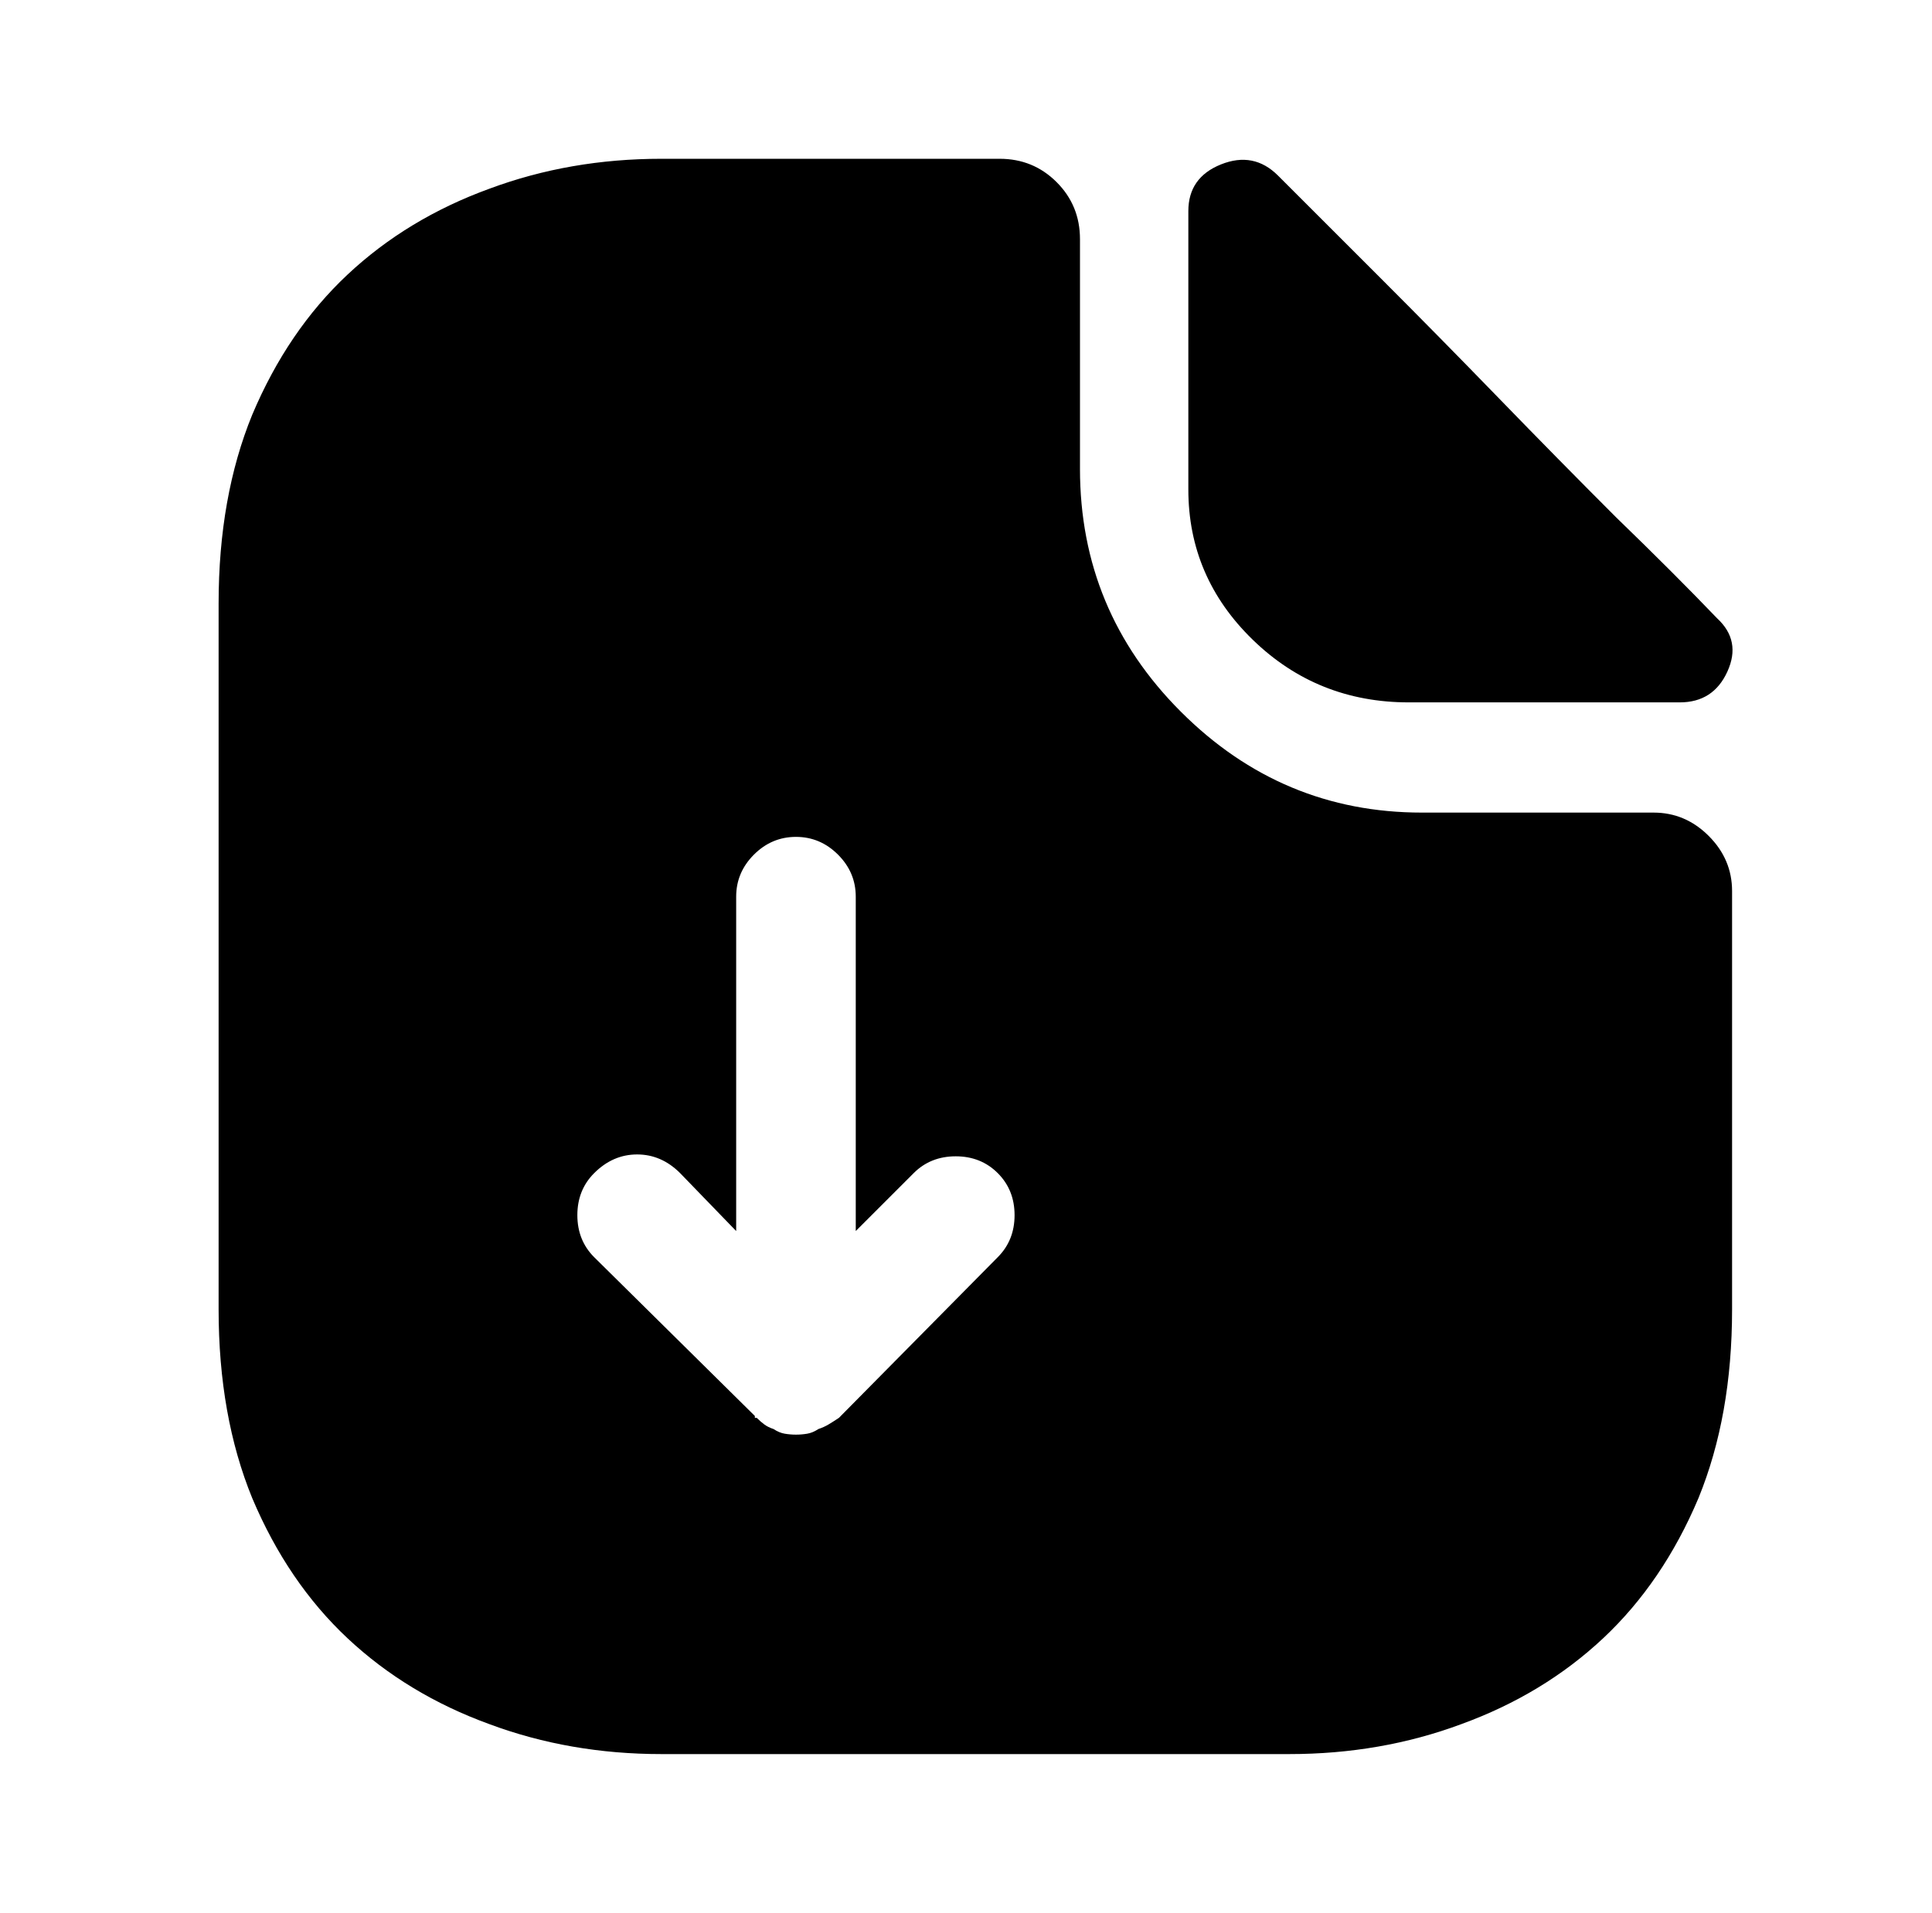
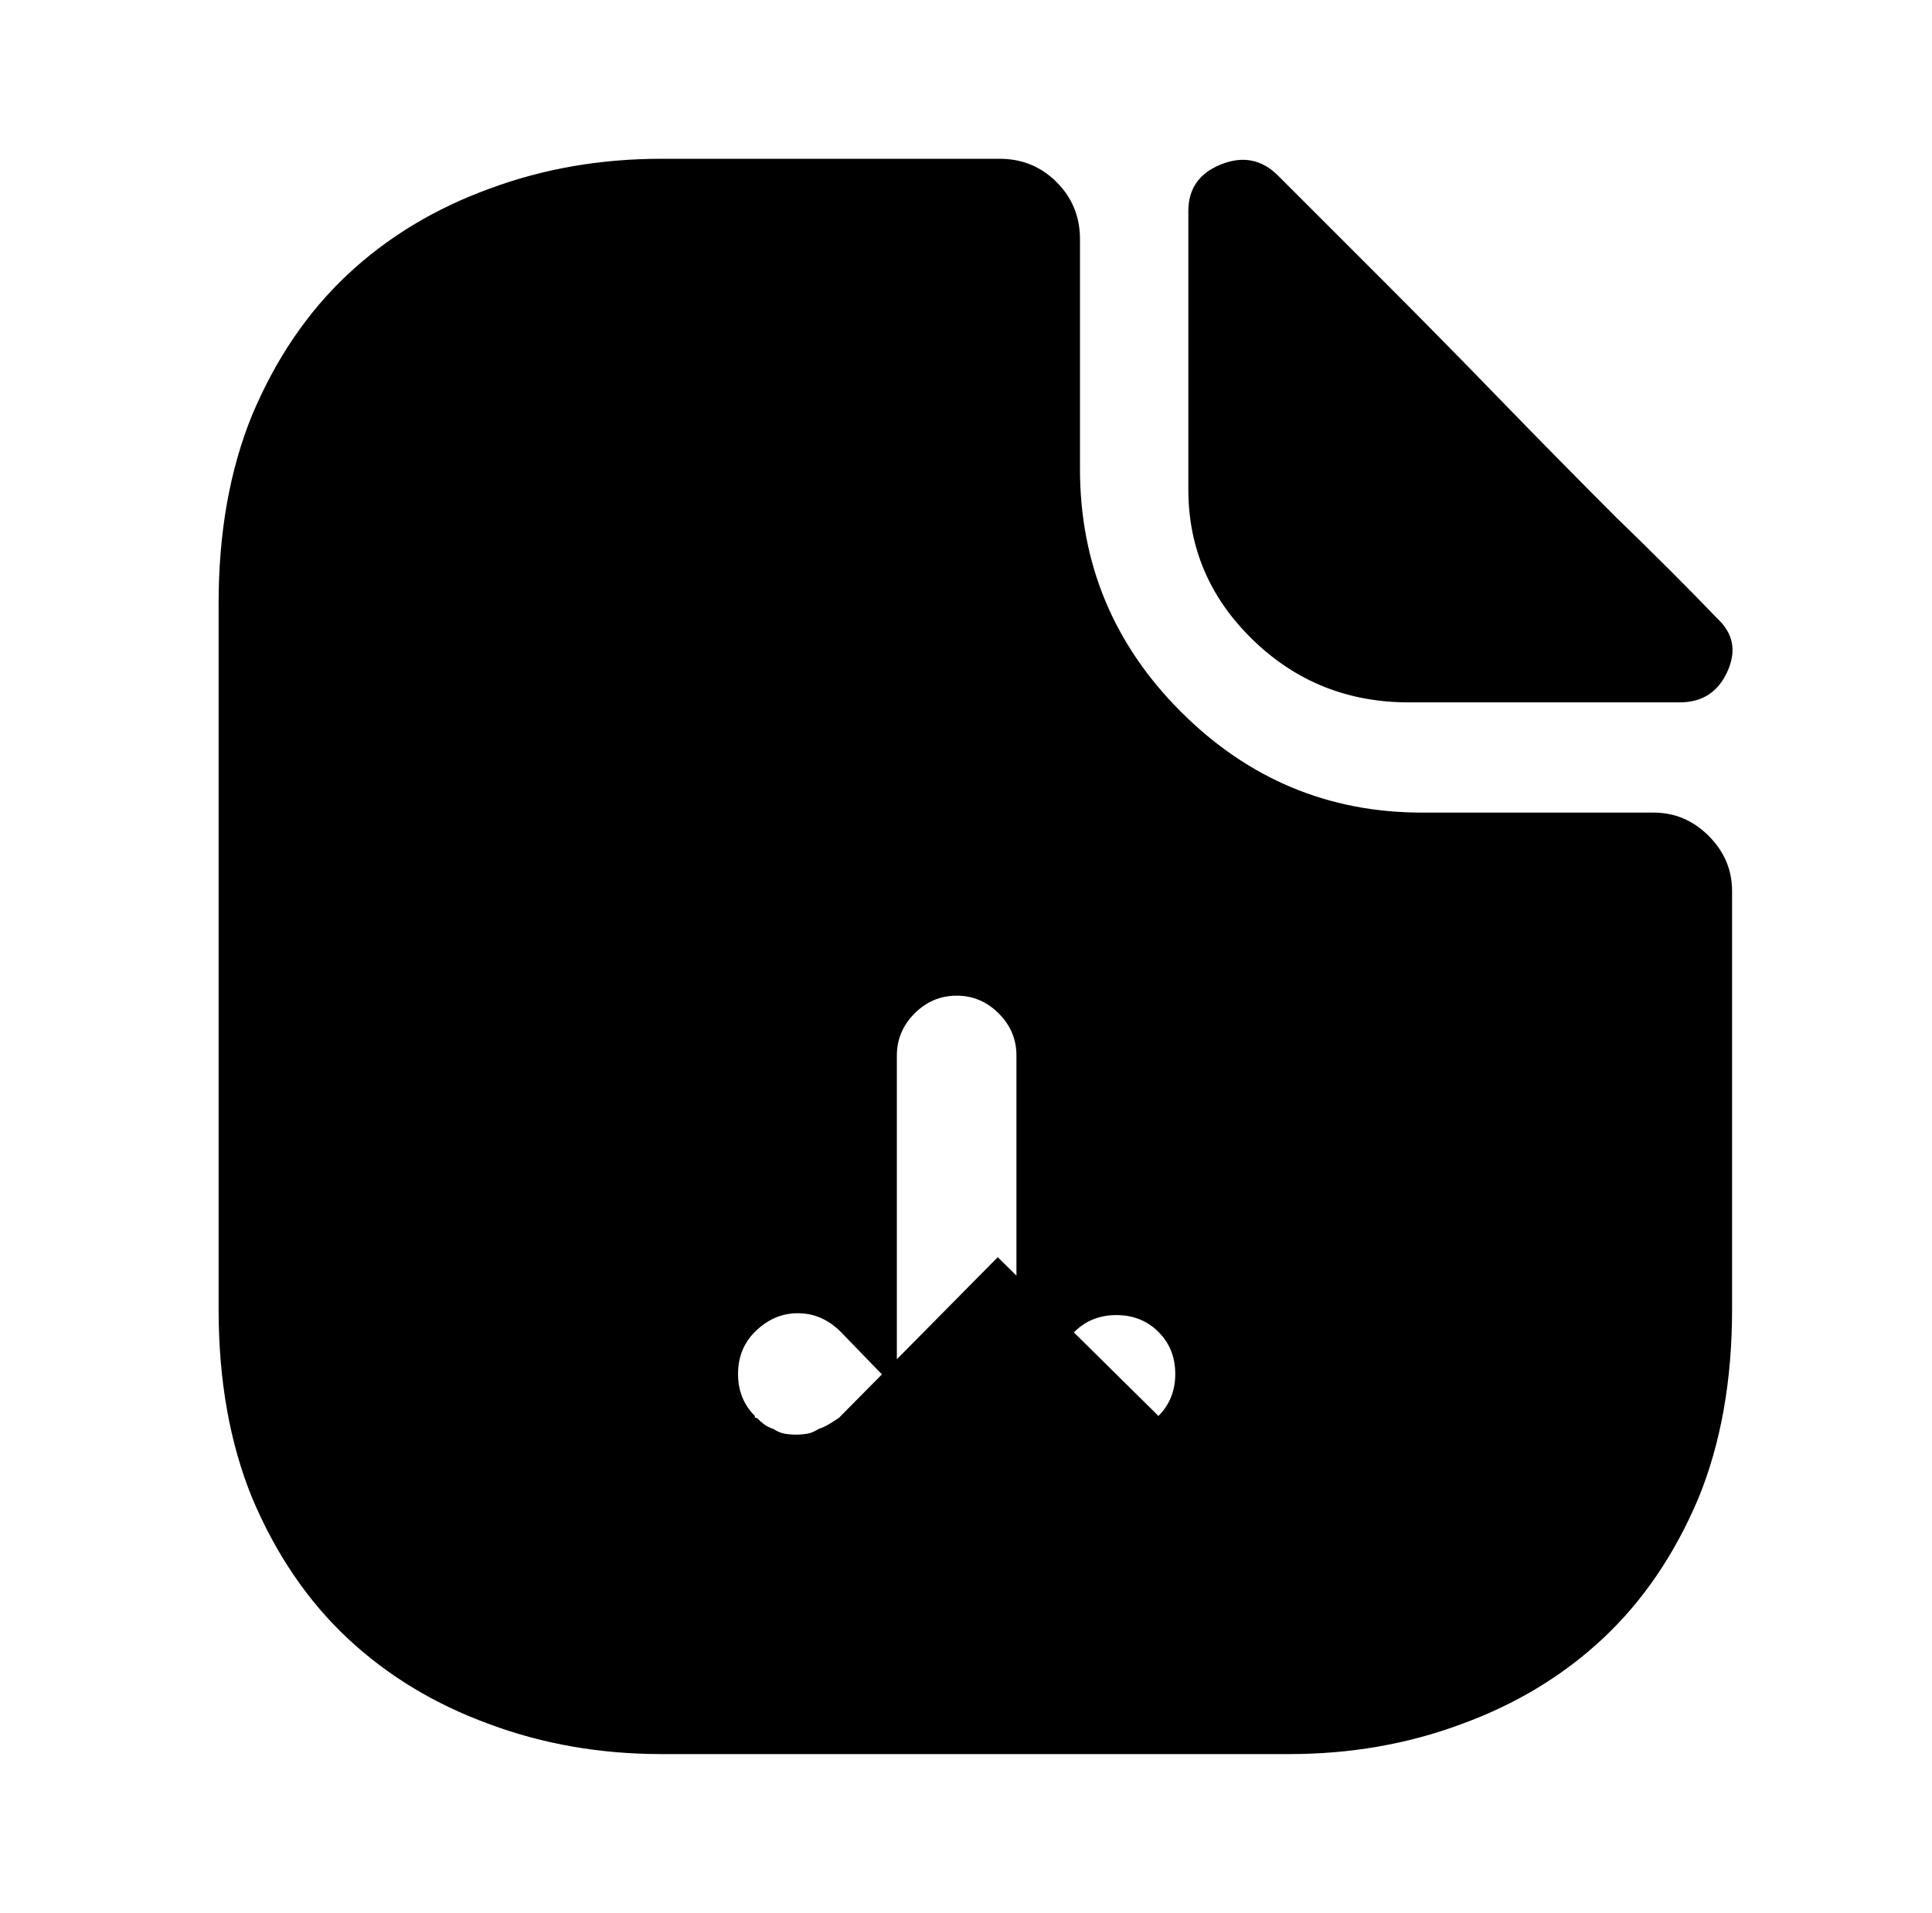
<svg xmlns="http://www.w3.org/2000/svg" version="1.1" viewBox="-10 0 1034 1024">
-   <path fill="currentColor" d="M875 435h-124q-75 0 -129 -54t-54 -130v-123q0 -18 -12.5 -30.5t-30.5 -12.5h-181q-49 0 -92 16q-44 16 -76 46t-51 75q-18 44 -18 101v378q0 57 18 101q19 45 51 75t76 46q43 16 92 16h336q49 0 92 -16q44 -16 76 -46t51 -75q18 -44 18 -101v-224q0 -17 -12.5 -29.5 t-29.5 -12.5v0zM524 673l-85 86q-3 2 -5.5 3.5t-5.5 2.5q-3 2 -6 2.5t-6 0.5t-6 -0.5t-6 -2.5q-3 -1 -5 -2.5t-4 -3.5h-1v-1l-86 -85q-9 -9 -9 -22.5t9 -22.5q10 -10 23 -10t23 10l30 31v-179q0 -13 9.5 -22.5t22.5 -9.5t22.5 9.5t9.5 22.5v179l31 -31q9 -9 22.5 -9t22.5 9 t9 22.5t-9 22.5v0zM744 376h69.5h75.5q18 0 25.5 -16.5t-5.5 -28.5q-23 -24 -54 -54q-31 -31 -63 -64t-63 -64l-55 -55q-13 -13 -30.5 -6t-17.5 25v149q0 47 34.5 80.5t83.5 33.5v0z" />
+   <path fill="currentColor" d="M875 435h-124q-75 0 -129 -54t-54 -130v-123q0 -18 -12.5 -30.5t-30.5 -12.5h-181q-49 0 -92 16q-44 16 -76 46t-51 75q-18 44 -18 101v378q0 57 18 101q19 45 51 75t76 46q43 16 92 16h336q49 0 92 -16q44 -16 76 -46t51 -75q18 -44 18 -101v-224q0 -17 -12.5 -29.5 t-29.5 -12.5v0zM524 673l-85 86q-3 2 -5.5 3.5t-5.5 2.5q-3 2 -6 2.5t-6 0.5t-6 -0.5t-6 -2.5q-3 -1 -5 -2.5t-4 -3.5h-1v-1q-9 -9 -9 -22.5t9 -22.5q10 -10 23 -10t23 10l30 31v-179q0 -13 9.5 -22.5t22.5 -9.5t22.5 9.5t9.5 22.5v179l31 -31q9 -9 22.5 -9t22.5 9 t9 22.5t-9 22.5v0zM744 376h69.5h75.5q18 0 25.5 -16.5t-5.5 -28.5q-23 -24 -54 -54q-31 -31 -63 -64t-63 -64l-55 -55q-13 -13 -30.5 -6t-17.5 25v149q0 47 34.5 80.5t83.5 33.5v0z" />
</svg>